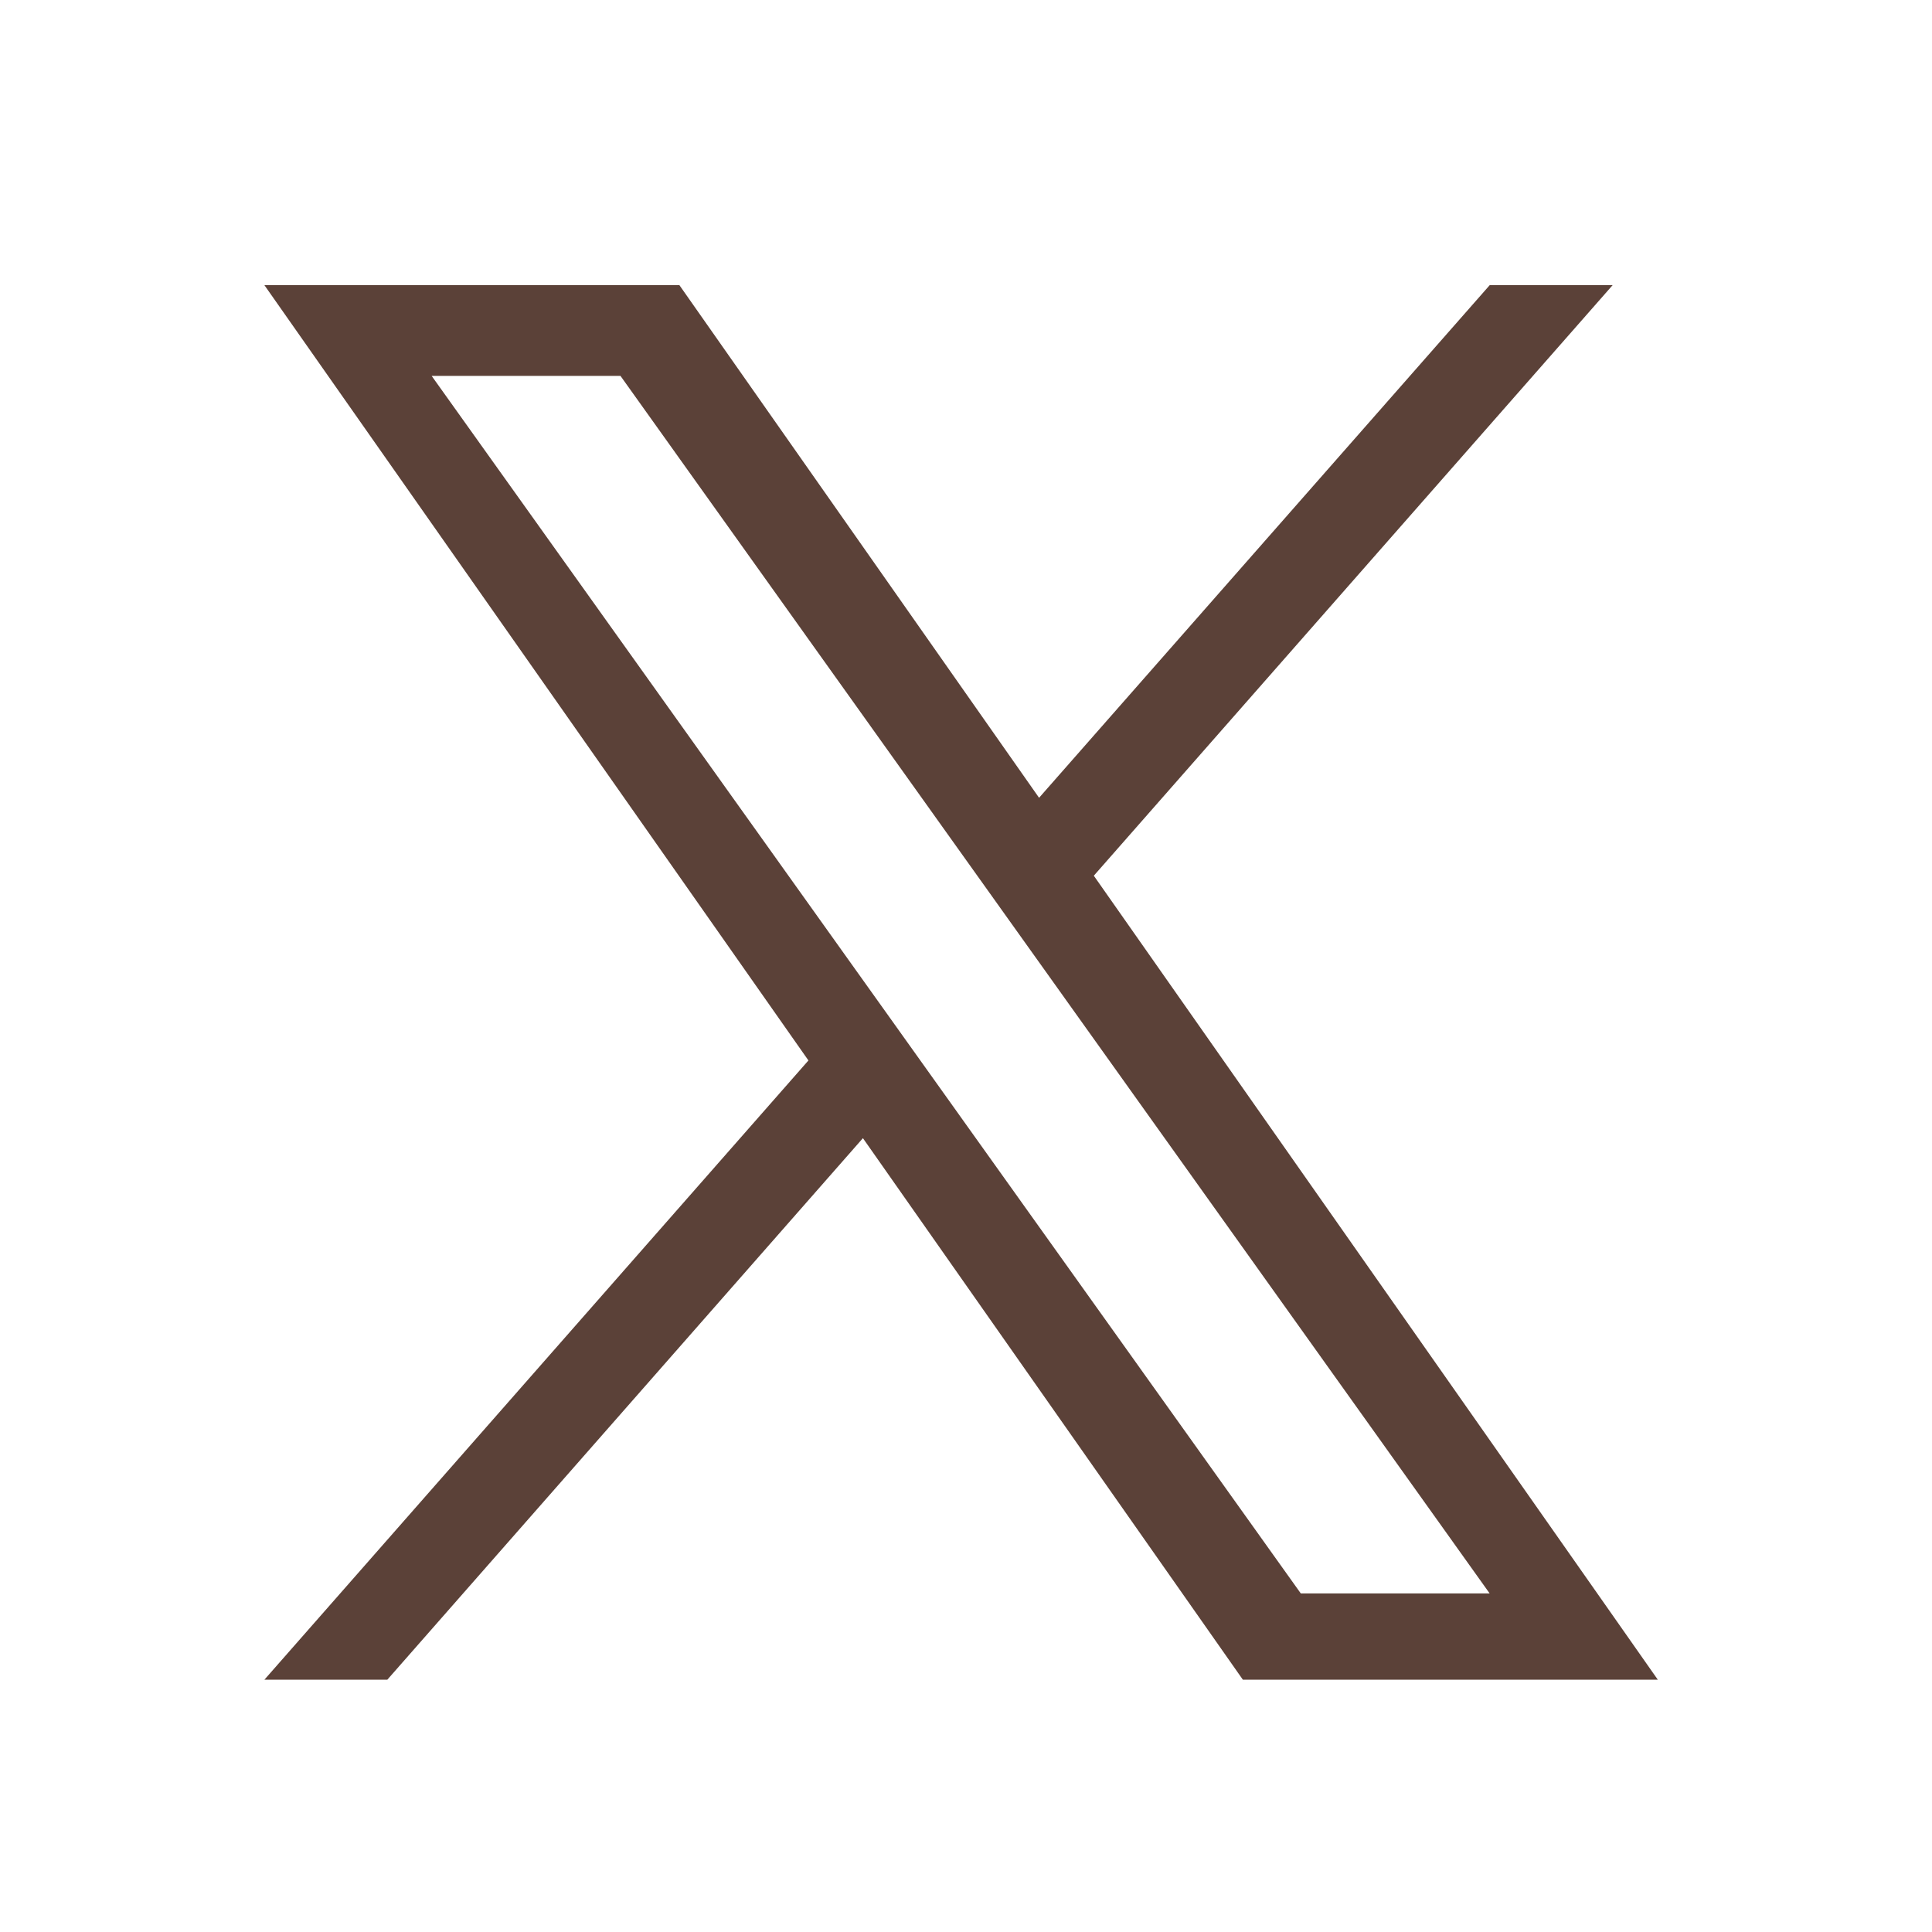
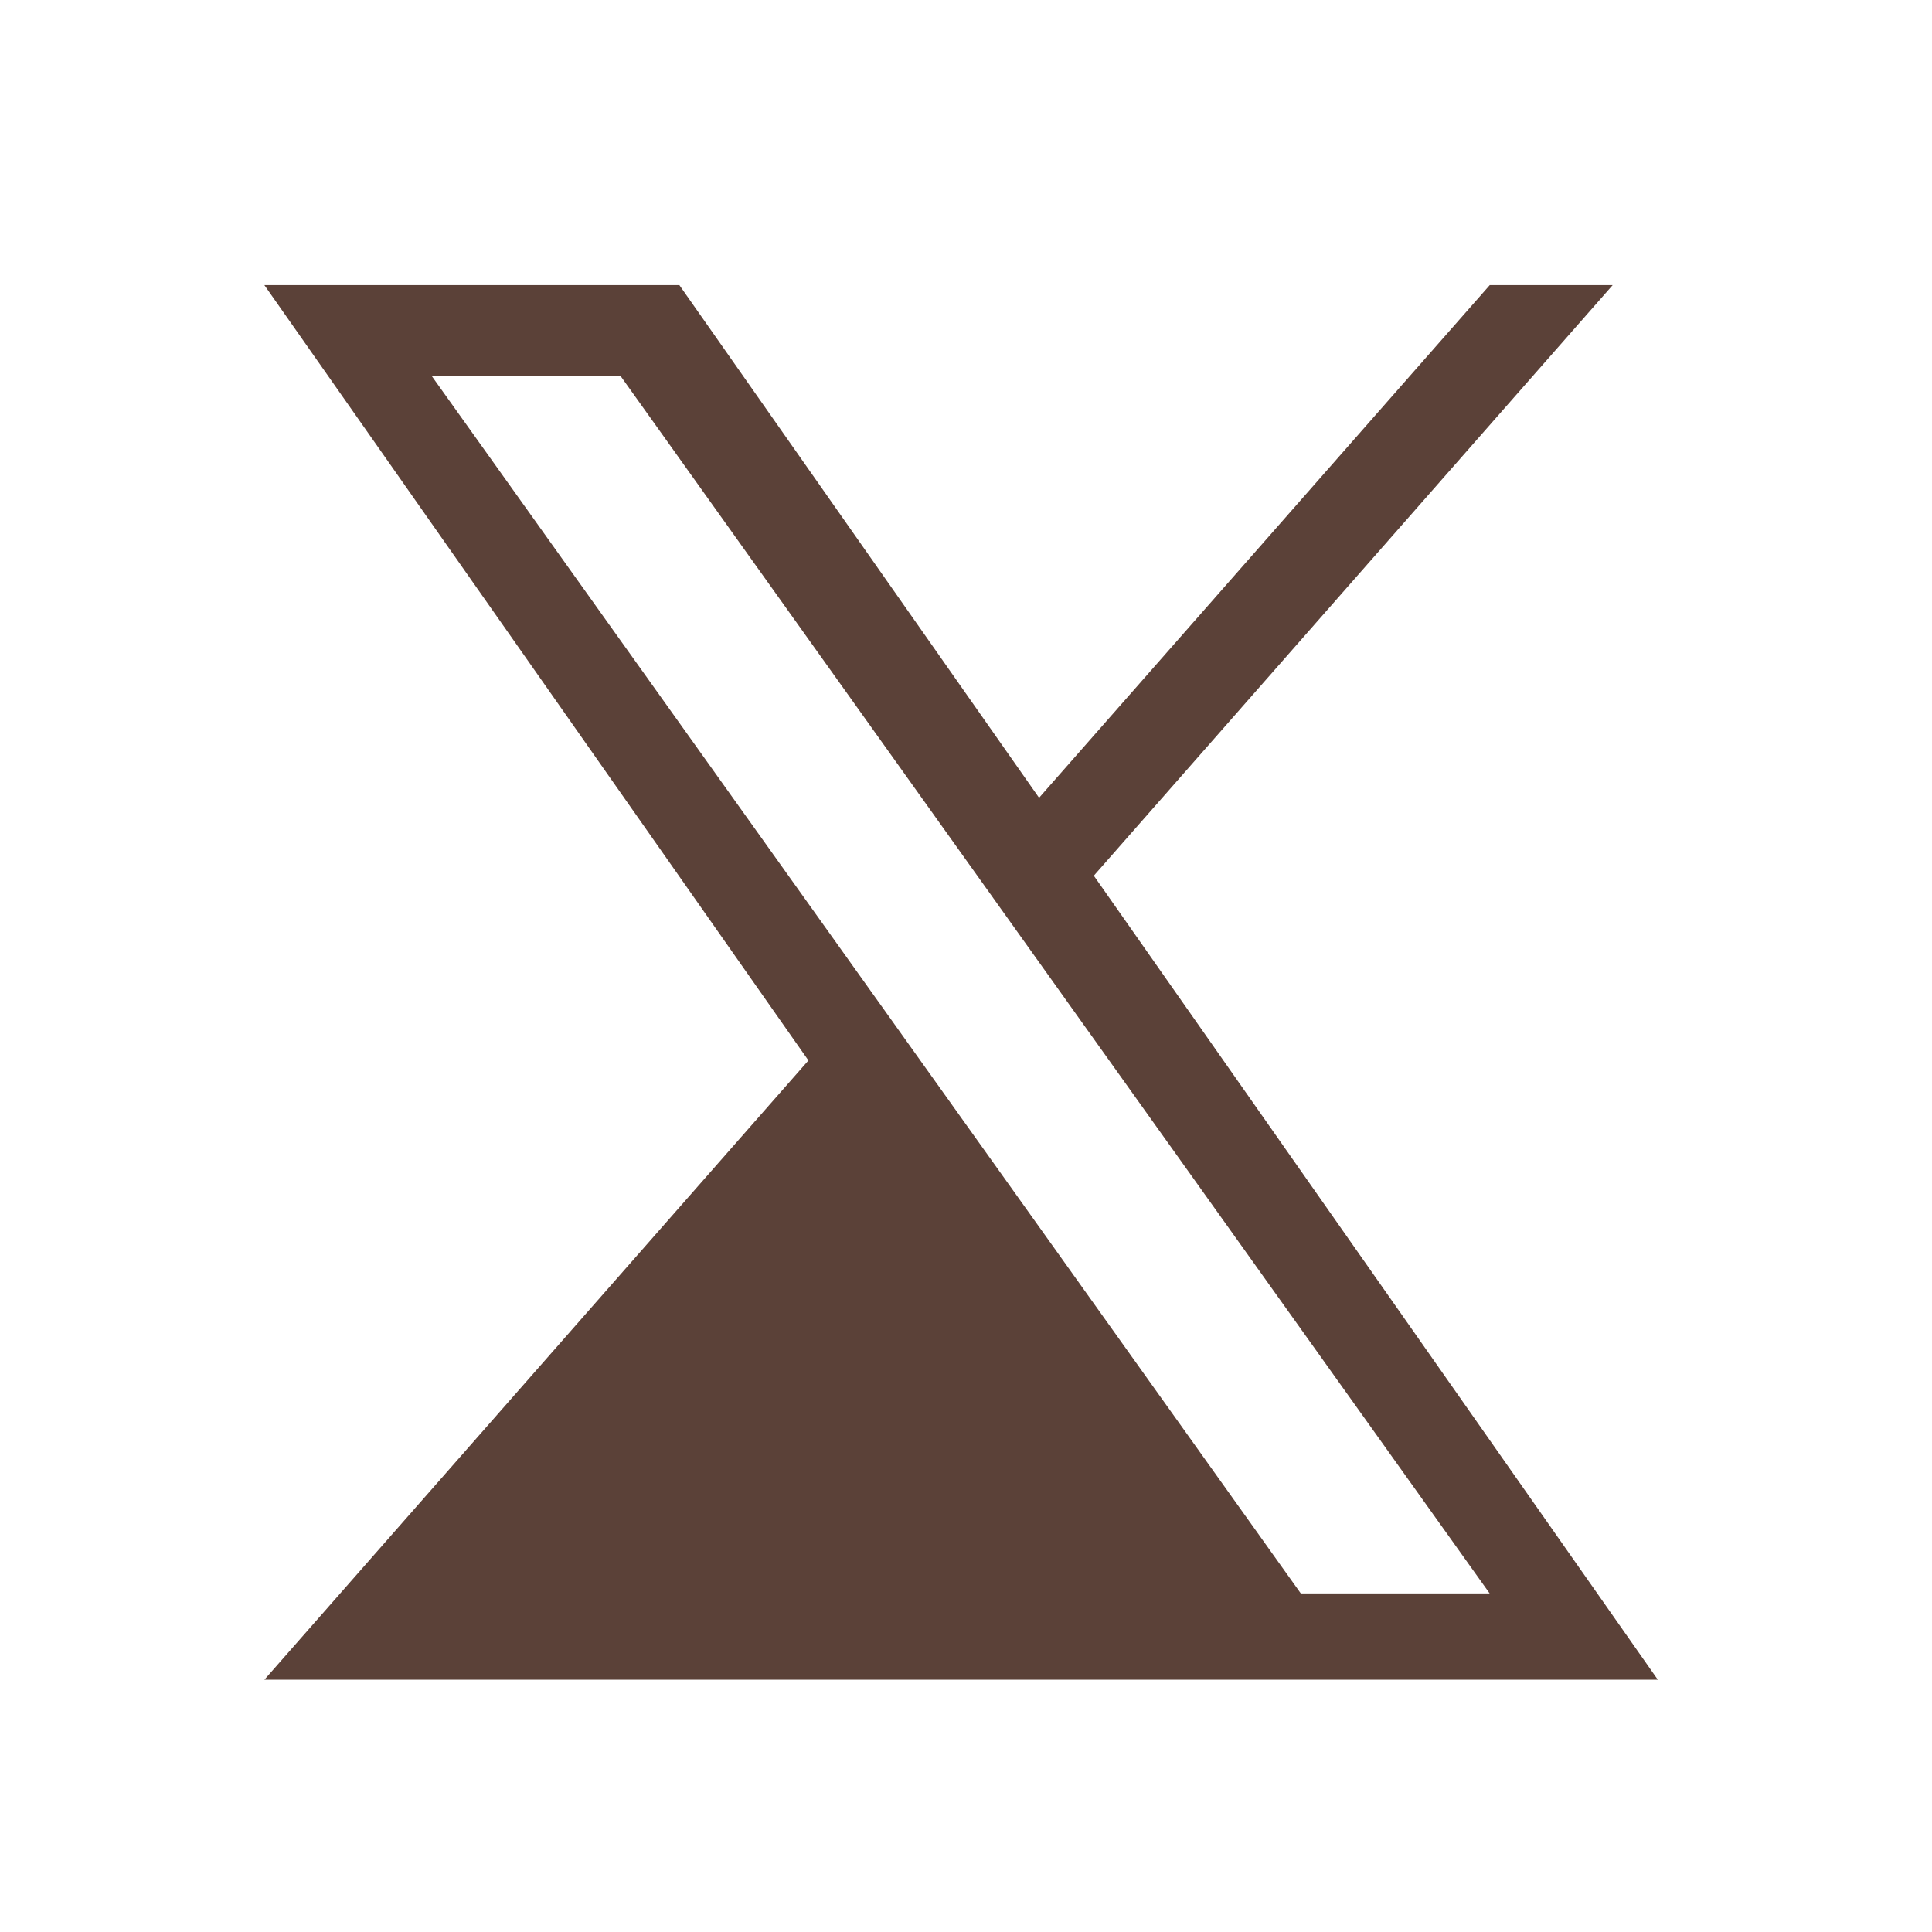
<svg xmlns="http://www.w3.org/2000/svg" width="45" height="45" viewBox="0 0 45 45" fill="none">
-   <path d="M25.477 20.397L37.562 6.641H34.699L24.202 18.582L15.824 6.641H6.158L18.83 24.7L6.158 39.124H9.021L20.099 26.51L28.949 39.124H38.614M10.054 8.755H14.452L34.697 37.114H30.298" fill="#5B4138" />
+   <path d="M25.477 20.397L37.562 6.641H34.699L24.202 18.582L15.824 6.641H6.158L18.83 24.7L6.158 39.124H9.021L28.949 39.124H38.614M10.054 8.755H14.452L34.697 37.114H30.298" fill="#5B4138" />
</svg>